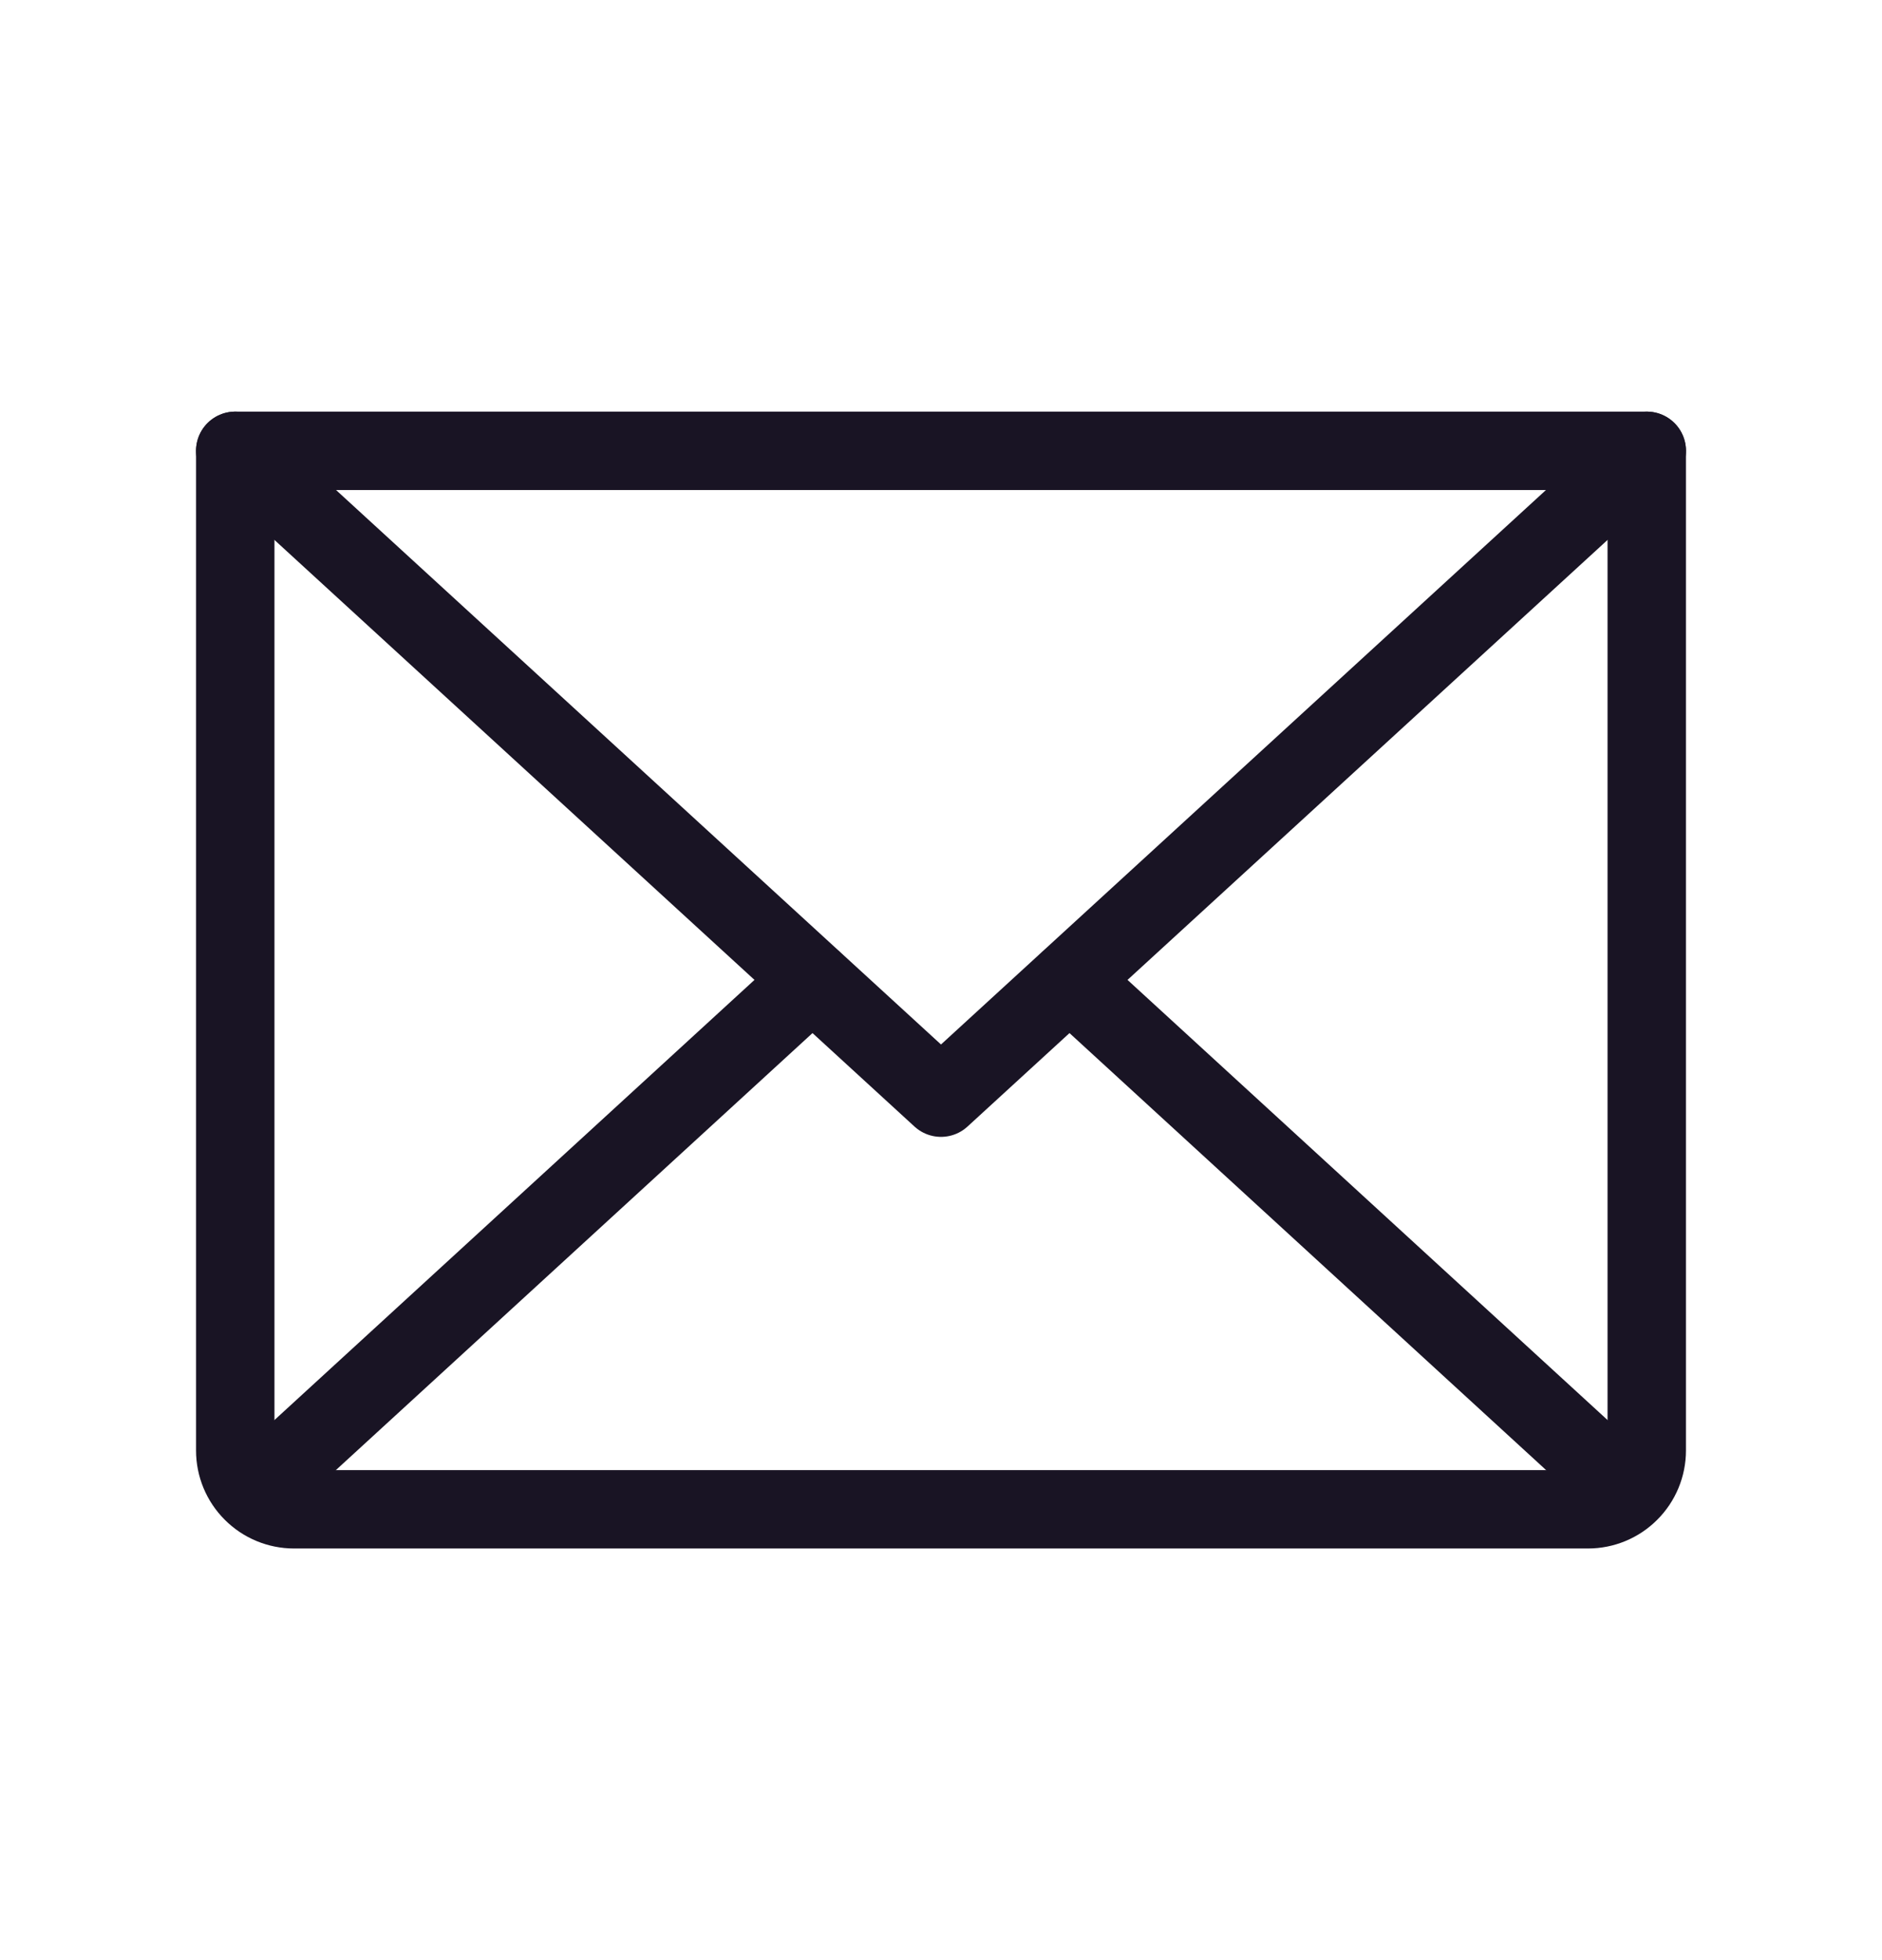
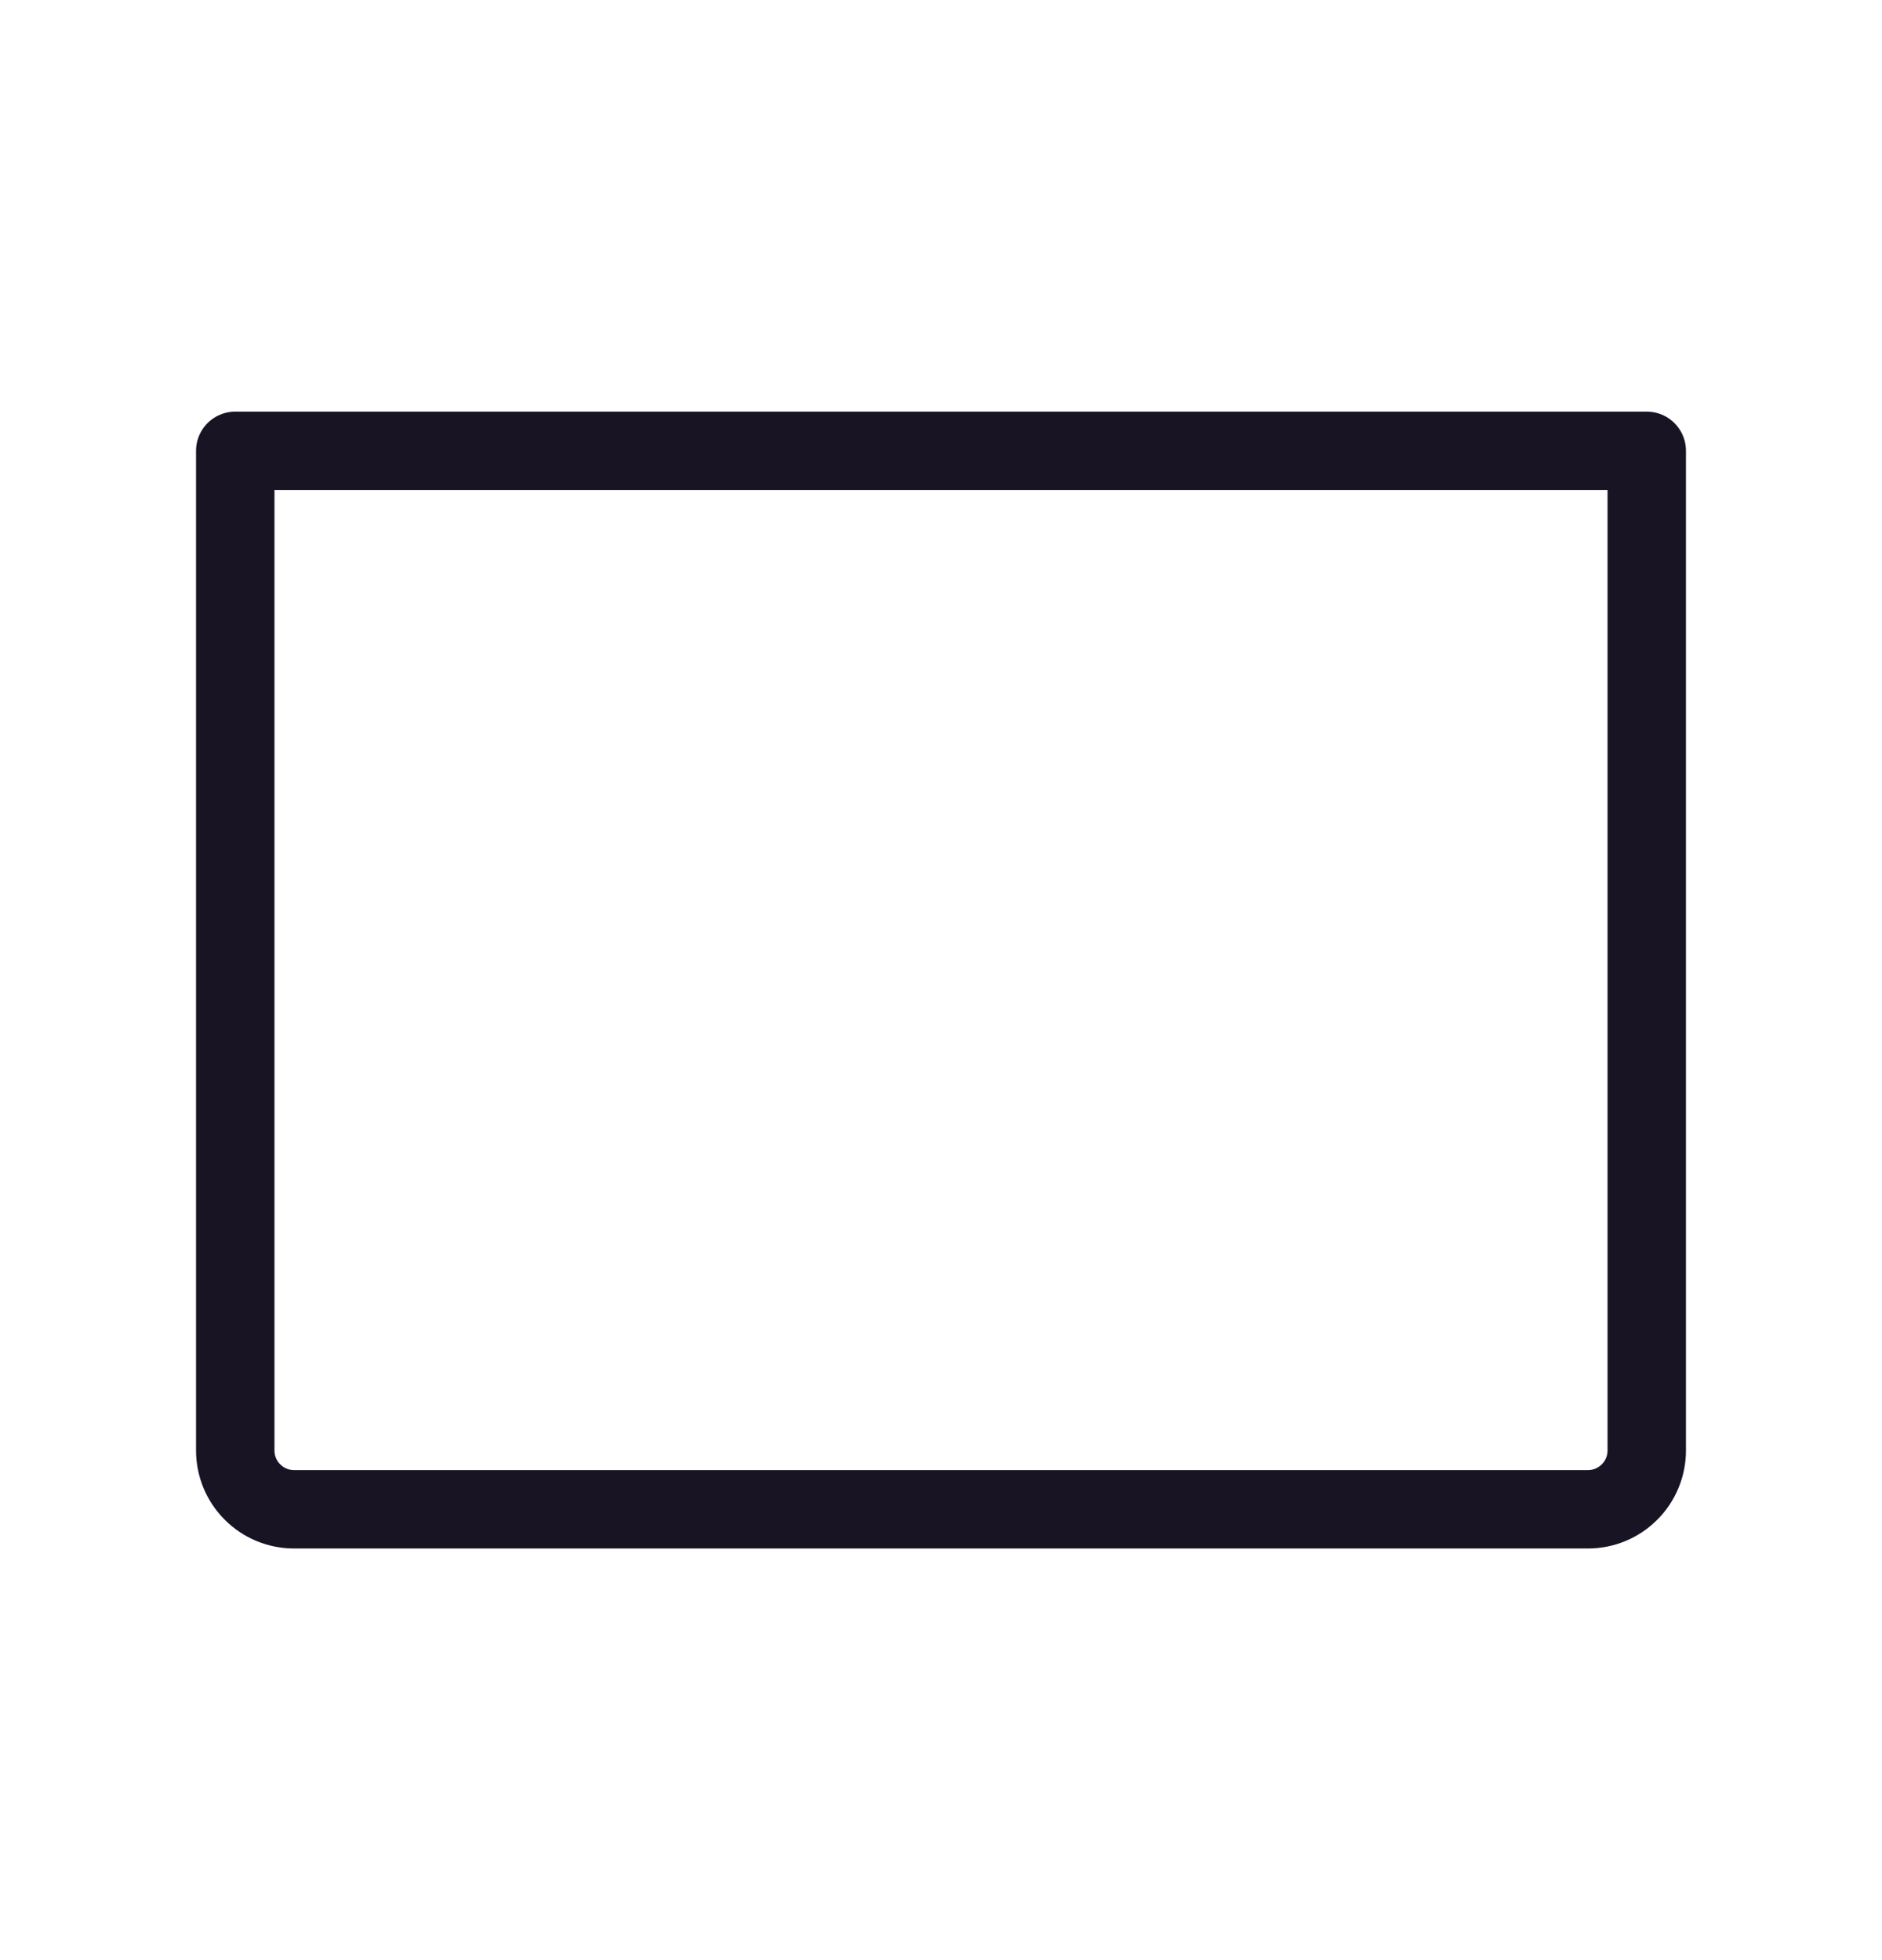
<svg xmlns="http://www.w3.org/2000/svg" width="24" height="25" viewBox="0 0 24 25" fill="none">
-   <path d="M21 5.75L12 14L3 5.75" stroke="#191424" stroke-linecap="round" stroke-linejoin="round" />
  <path d="M3 5.75H21V18.5C21 18.699 20.921 18.89 20.78 19.03C20.64 19.171 20.449 19.25 20.25 19.25H3.75C3.551 19.25 3.36 19.171 3.22 19.03C3.079 18.89 3 18.699 3 18.5V5.75Z" stroke="#191424" stroke-linecap="round" stroke-linejoin="round" />
-   <path d="M10.359 12.5L3.234 19.034" stroke="#191424" stroke-linecap="round" stroke-linejoin="round" />
-   <path d="M20.766 19.034L13.641 12.5" stroke="#191424" stroke-linecap="round" stroke-linejoin="round" />
</svg>